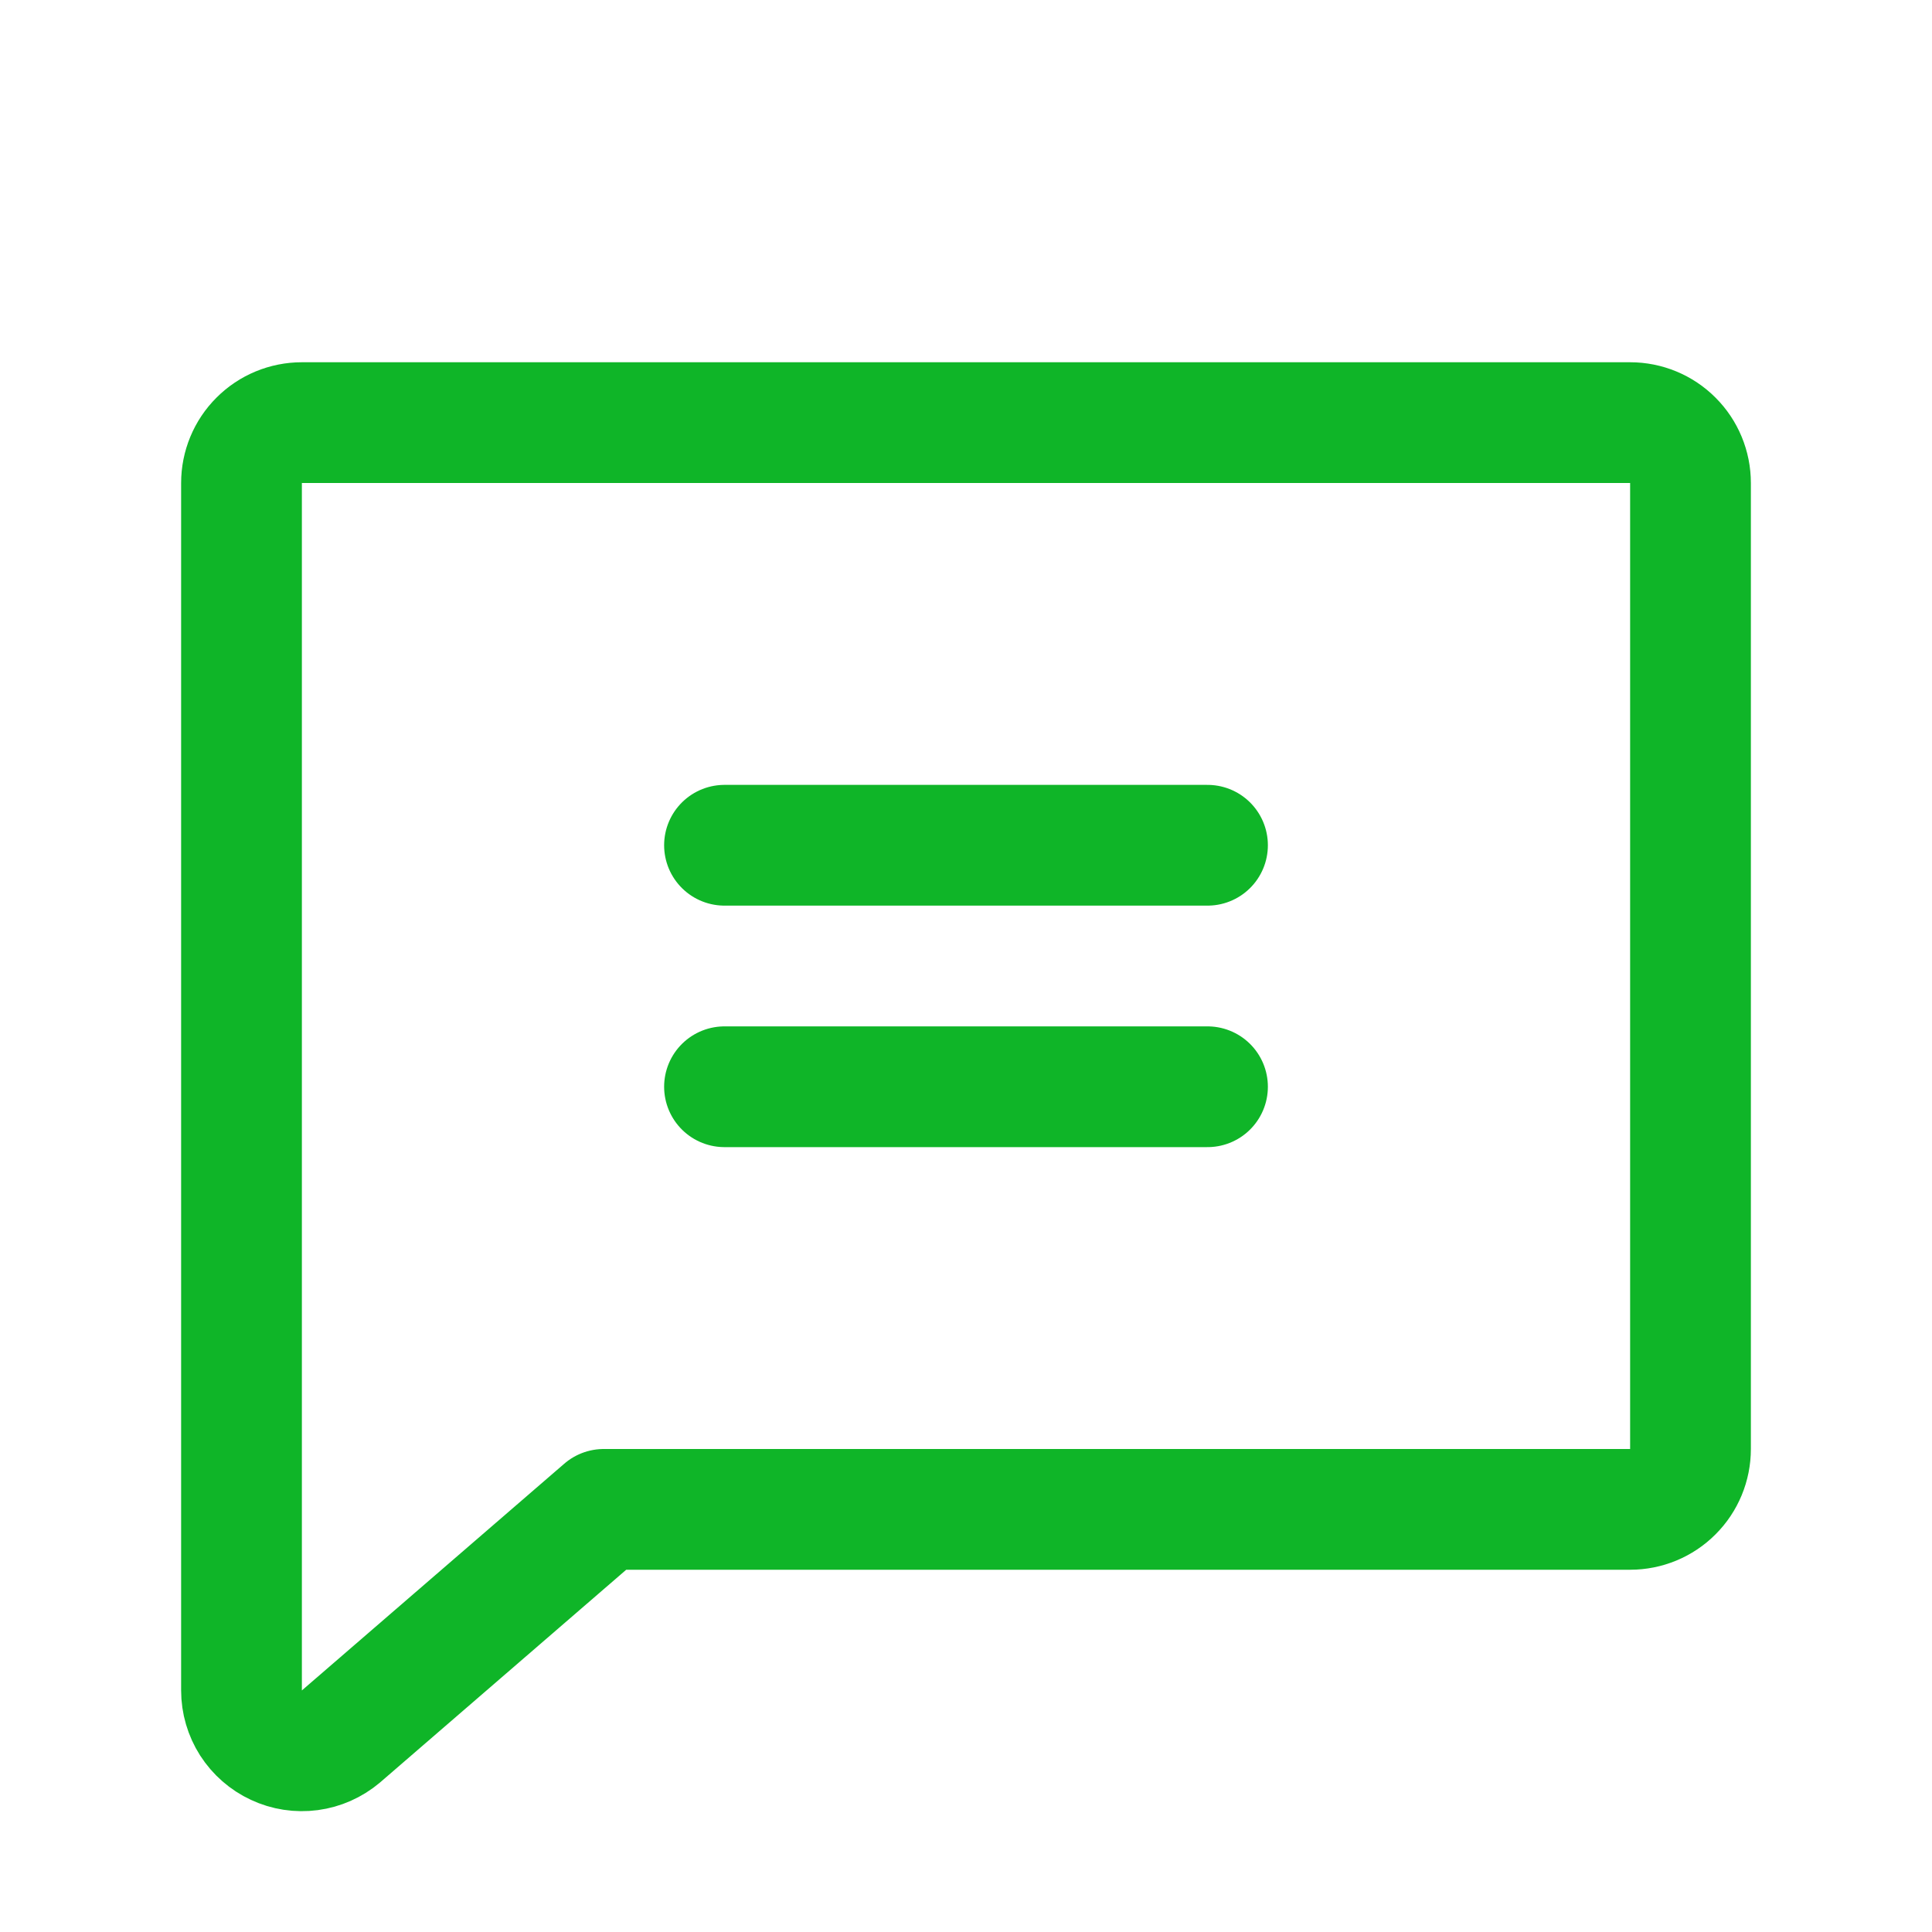
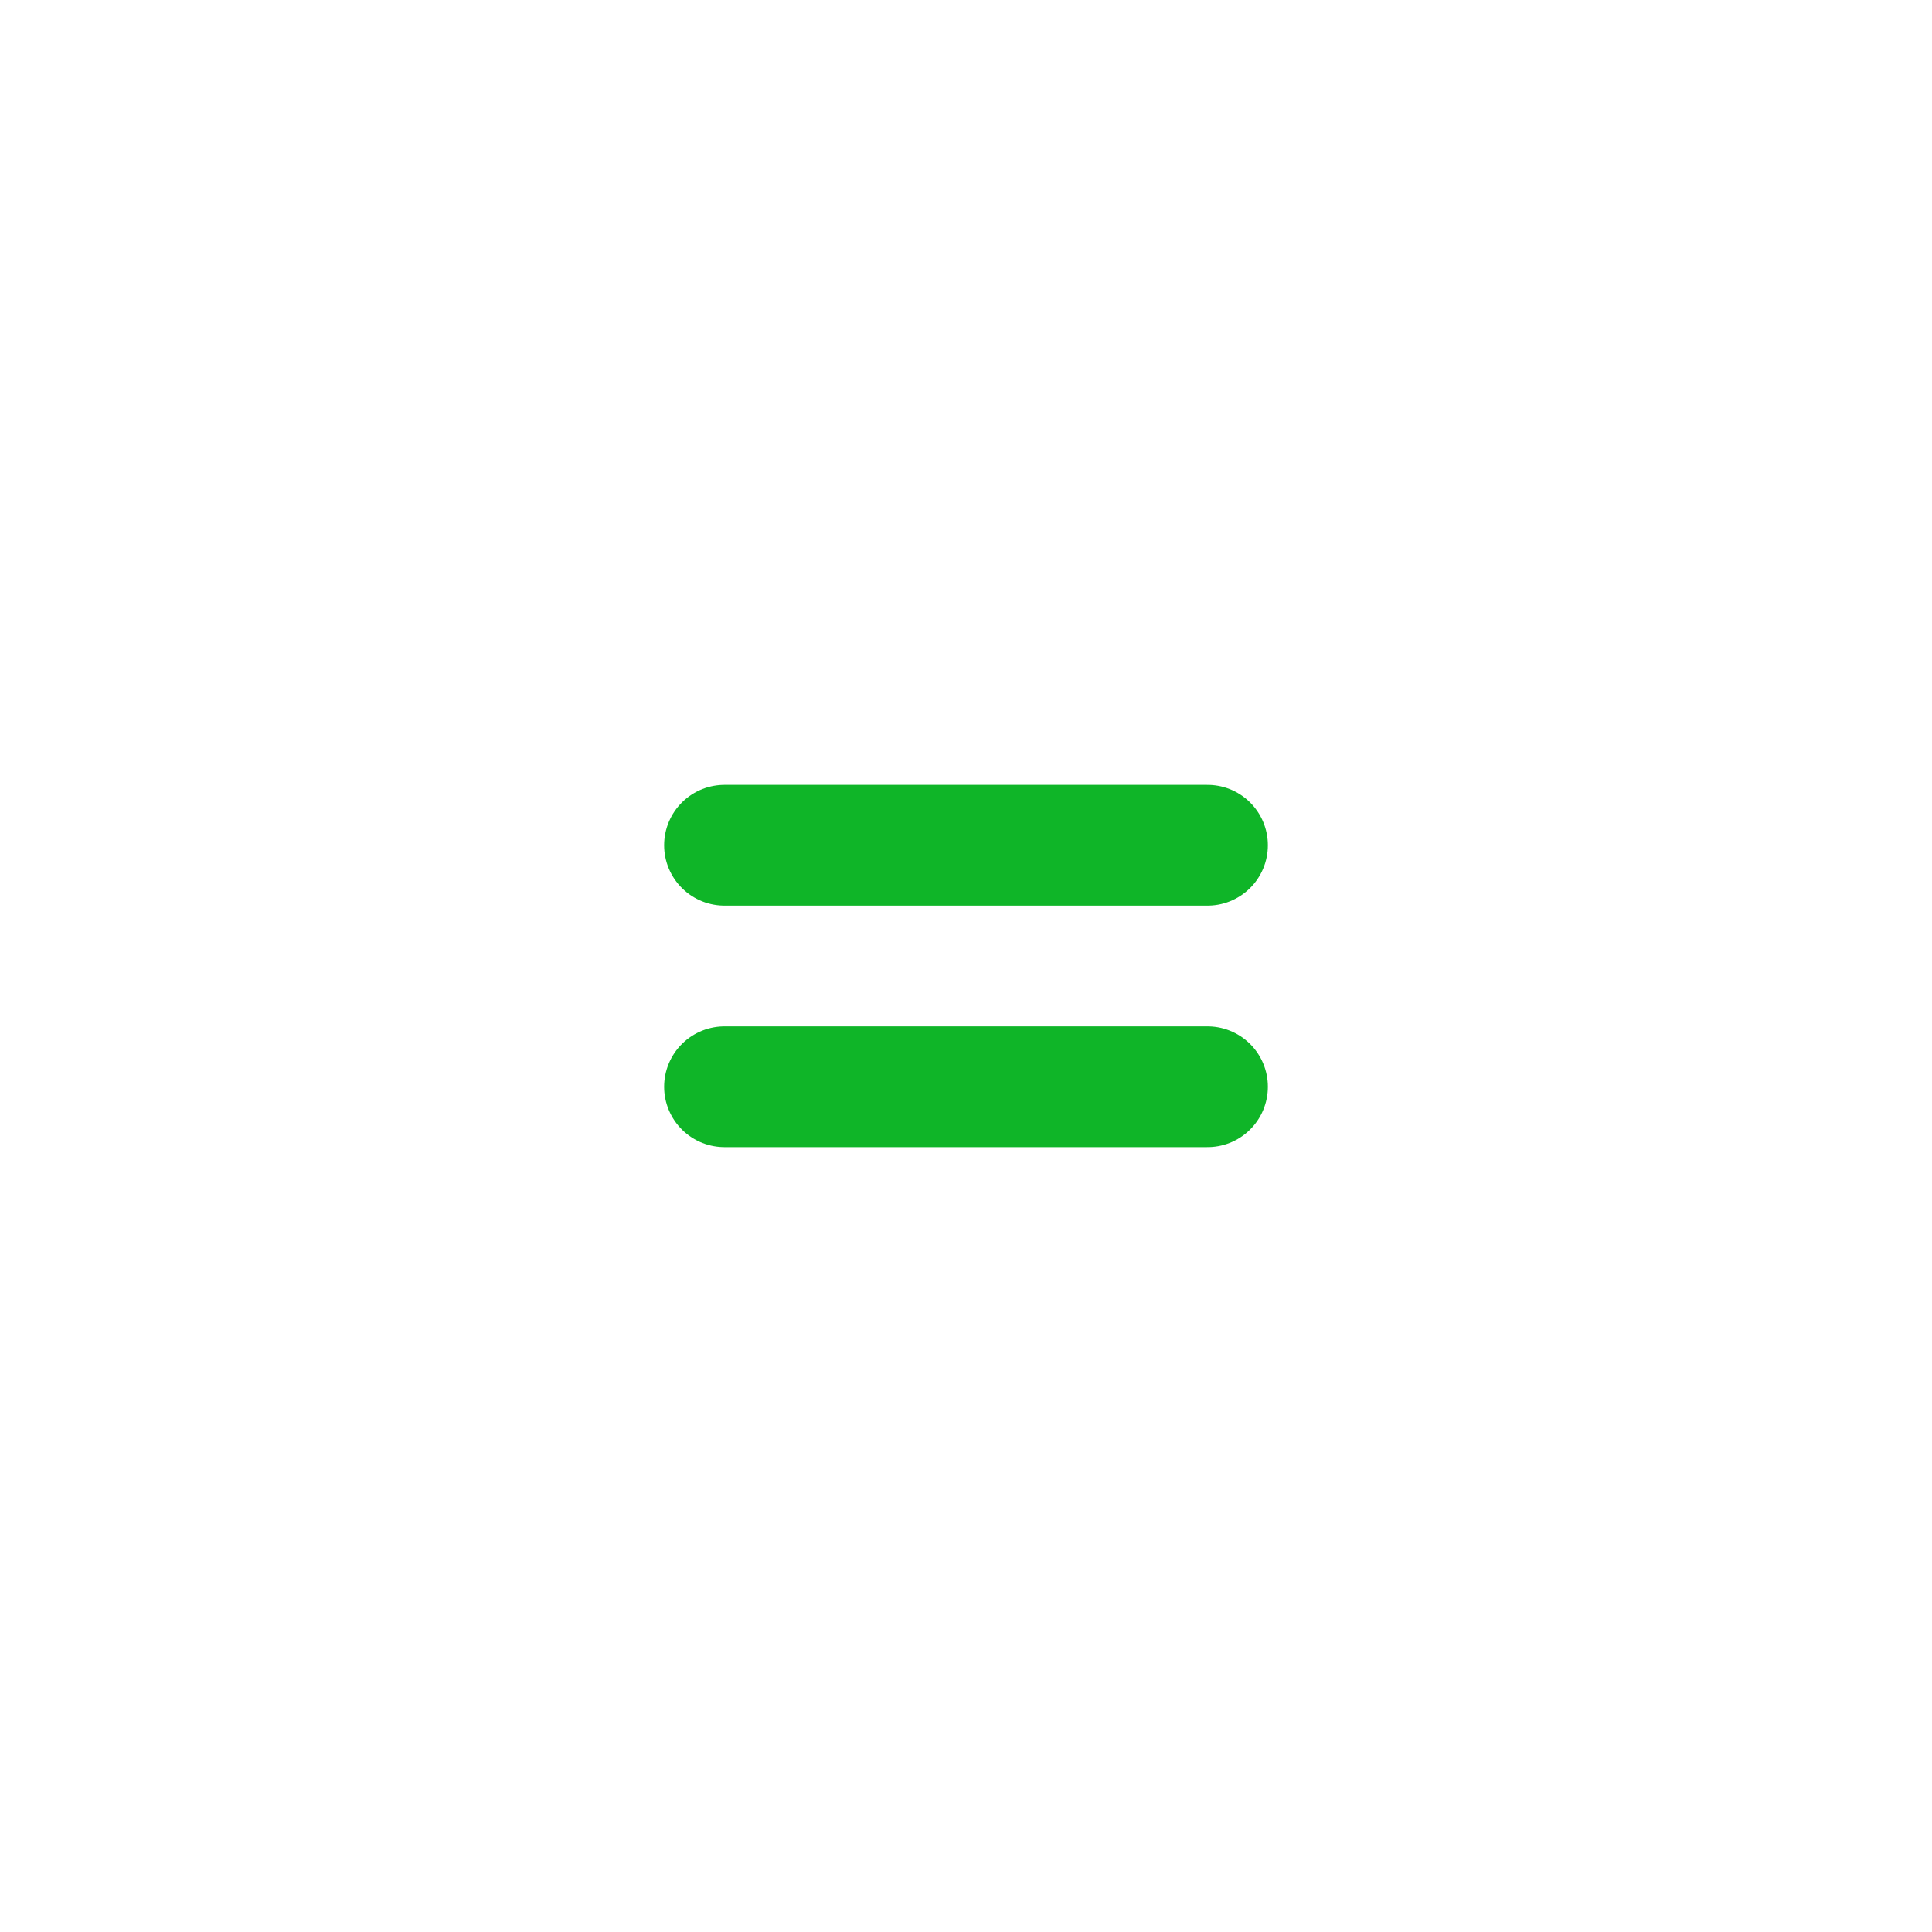
<svg xmlns="http://www.w3.org/2000/svg" fill="none" viewBox="0 0 32 32" height="32" width="32">
  <g clip-path="url(#clip0_7716_5069)">
-     <path stroke-linejoin="round" stroke-linecap="round" stroke-width="2" stroke="#0FB528" d="M5.644 28.764C5.498 28.886 5.321 28.965 5.132 28.99C4.943 29.015 4.751 28.986 4.579 28.905C4.406 28.825 4.26 28.697 4.157 28.537C4.055 28.377 4 28.19 4 28V8C4 7.735 4.105 7.48 4.293 7.293C4.48 7.105 4.735 7 5 7H27C27.265 7 27.52 7.105 27.707 7.293C27.895 7.48 28 7.735 28 8V24C28 24.265 27.895 24.52 27.707 24.707C27.52 24.895 27.265 25 27 25H10L5.644 28.764Z" />
    <path stroke-linejoin="round" stroke-linecap="round" stroke-width="2" stroke="#0FB528" d="M12 14H20" />
    <path stroke-linejoin="round" stroke-linecap="round" stroke-width="2" stroke="#0FB528" d="M12 18H20" />
  </g>
  <defs>
    <clipPath id="clip0_7716_5069">
      <rect fill="white" height="32" width="32" />
    </clipPath>
  </defs>
</svg>